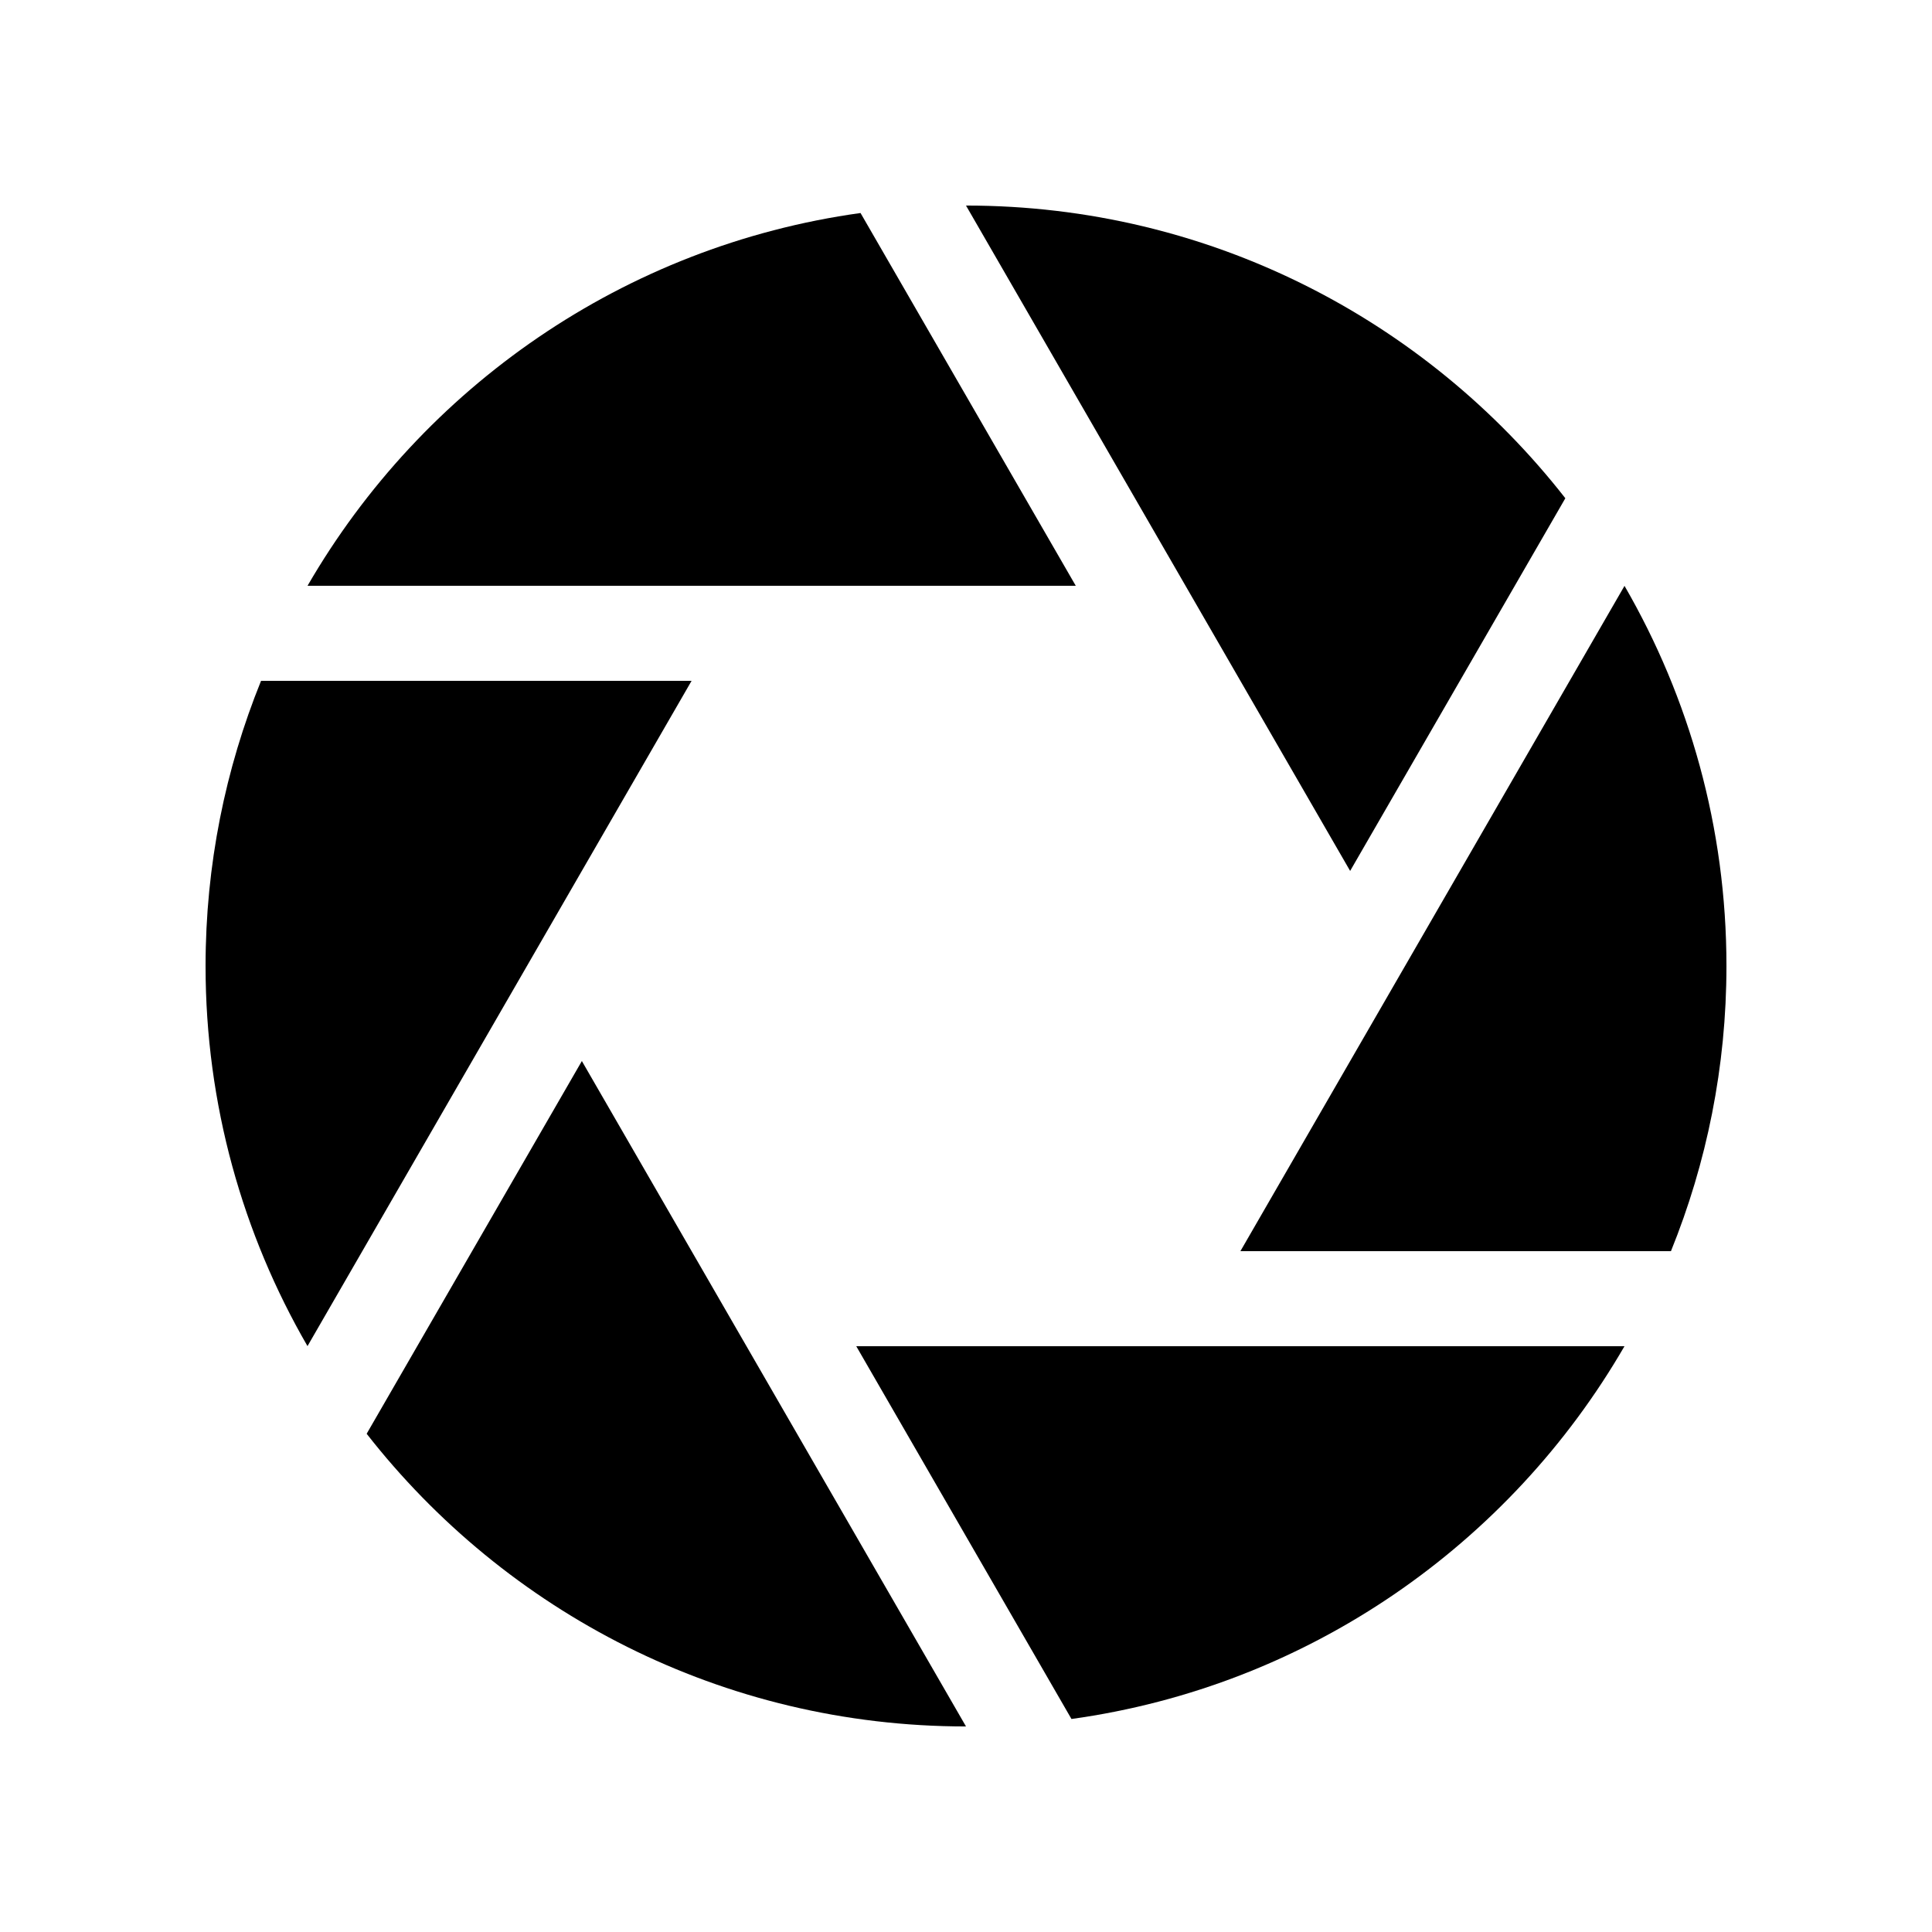
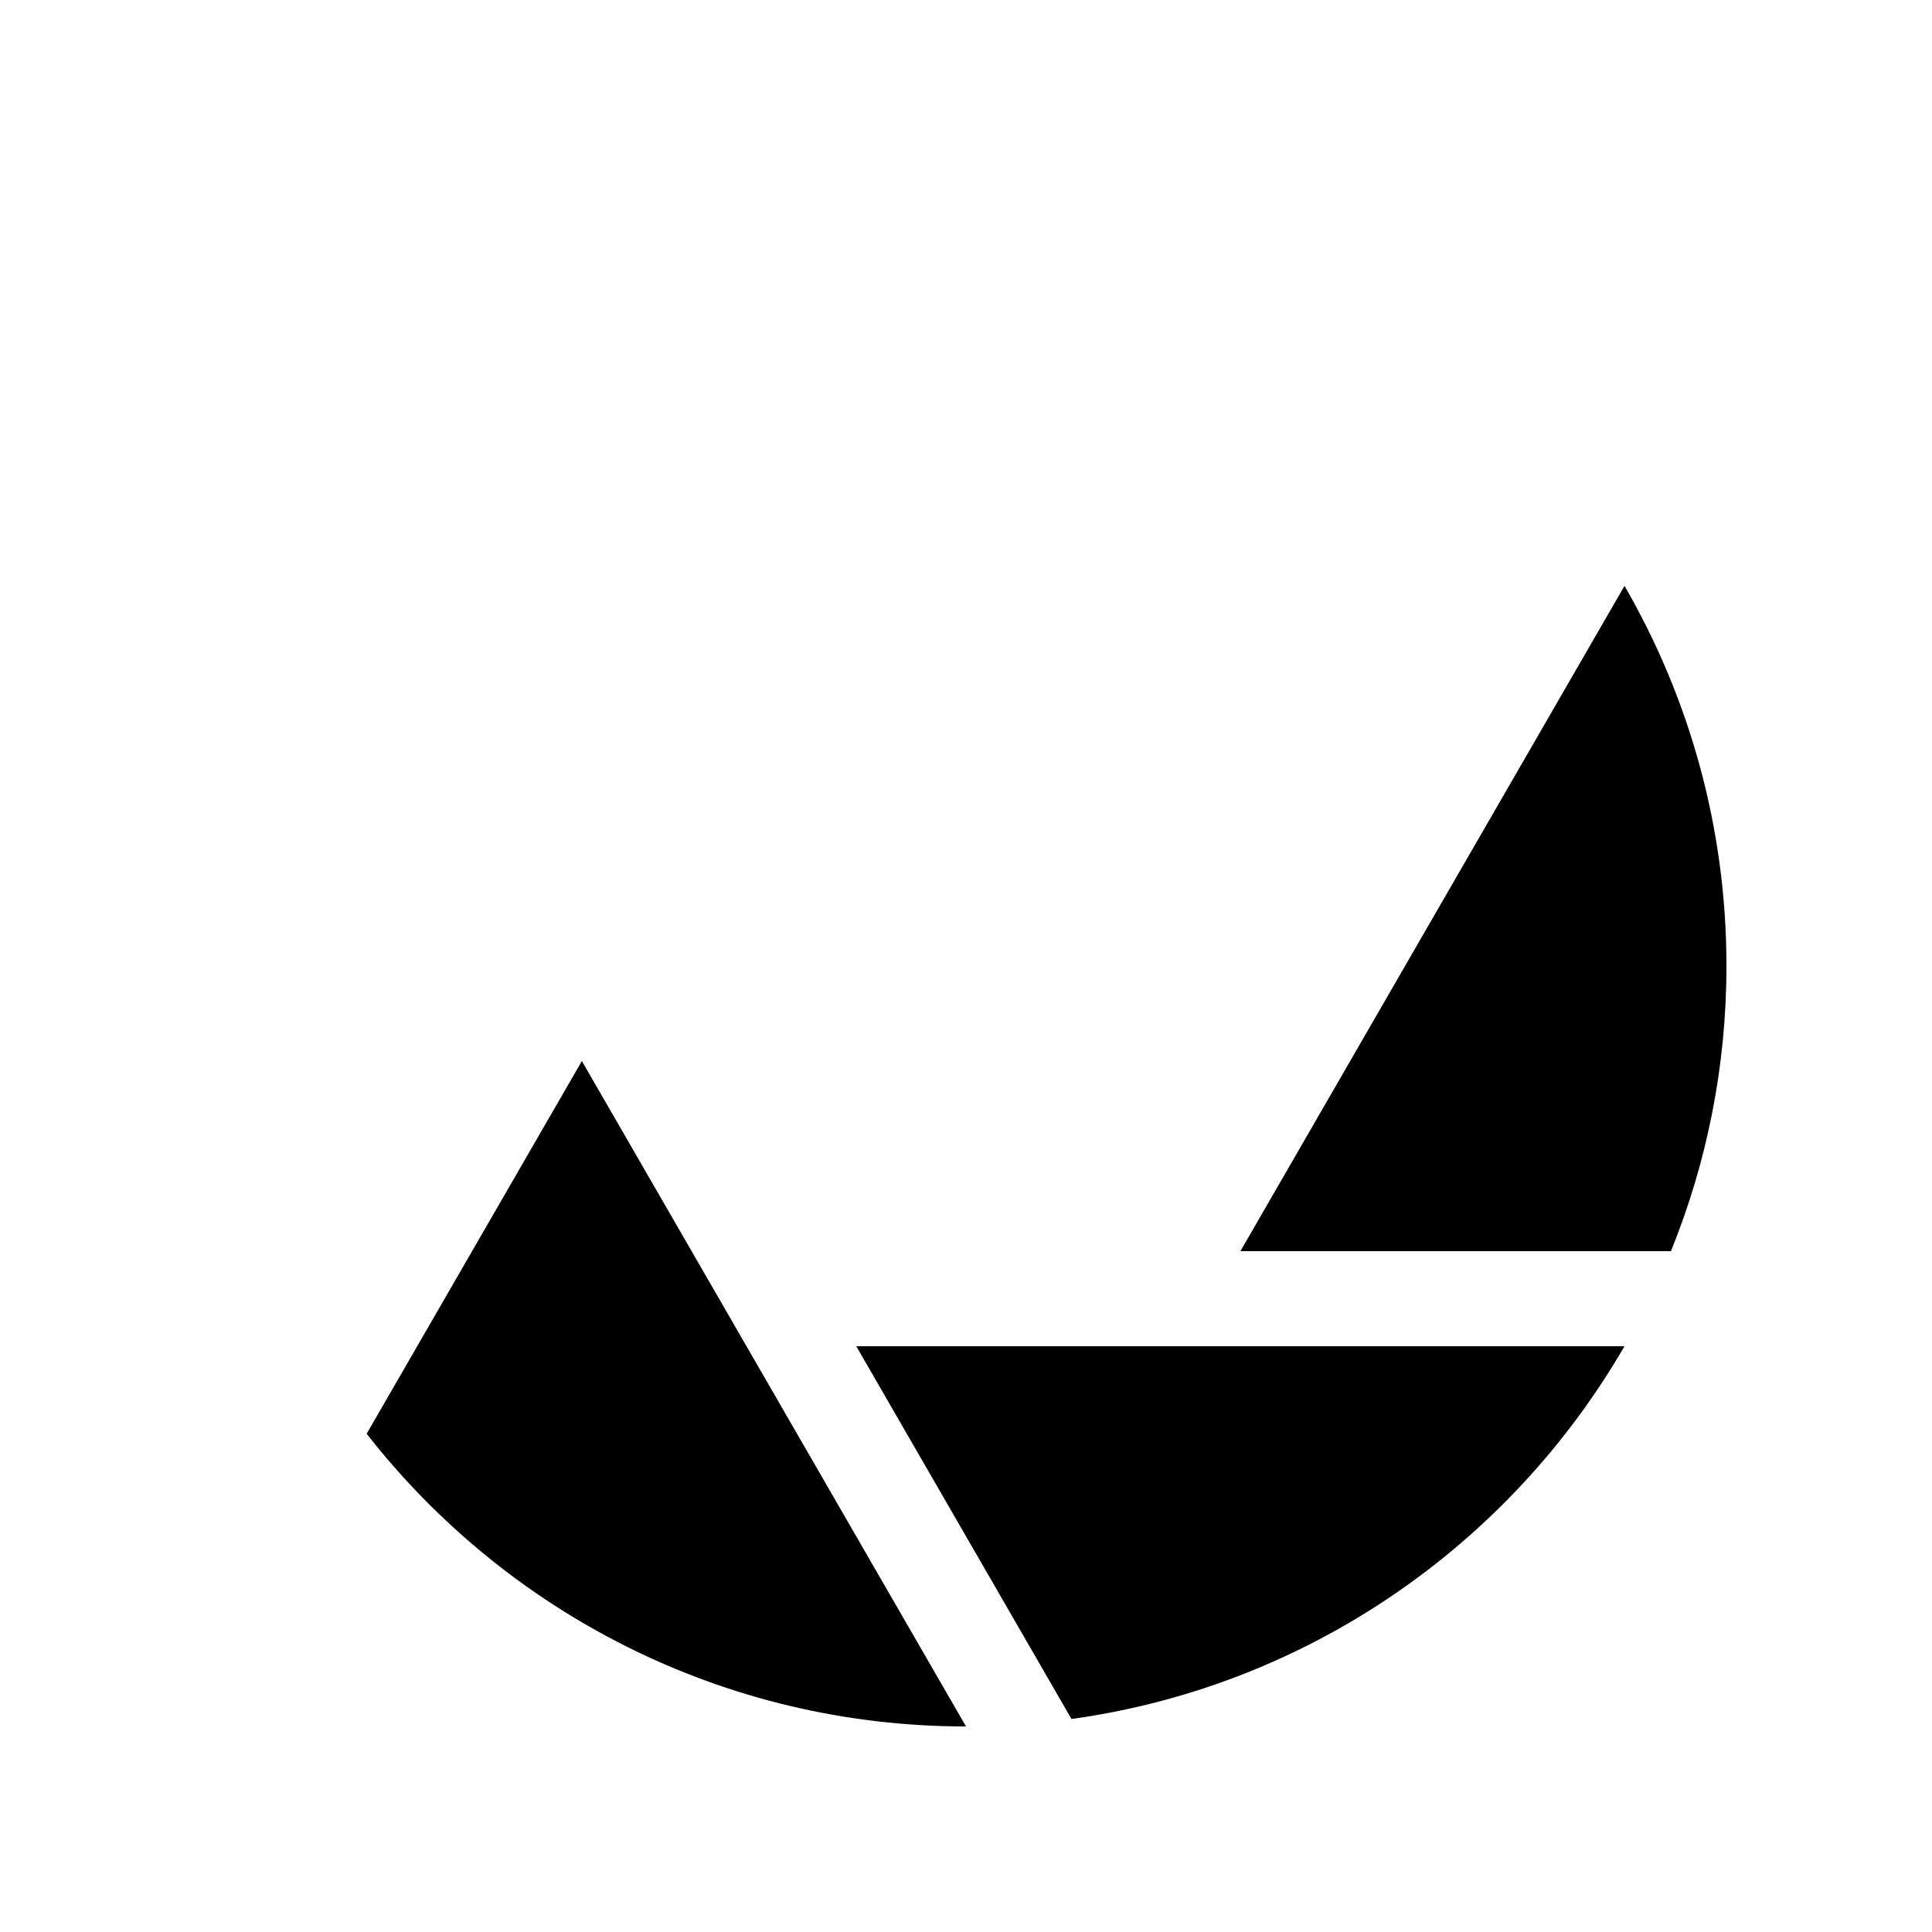
<svg xmlns="http://www.w3.org/2000/svg" fill="#000000" width="800px" height="800px" version="1.1" viewBox="144 144 512 512">
  <g>
    <path d="m427.95 599.55c62.699-8.699 116.13-46.23 146.55-98.785h-203.58z" />
    <path d="m586.82 475.57c9.457-23.344 14.707-48.84 14.707-75.57 0-36.711-9.867-71.098-27.016-100.74l-101.79 176.31z" />
    <path d="m241.17 523.96c36.883 47.191 94.293 77.566 158.83 77.566l-101.8-176.34z" />
-     <path d="m558.83 276.04c-36.883-47.195-94.293-77.566-158.83-77.566l101.8 176.33z" />
-     <path d="m372.05 200.45c-62.699 8.703-116.13 46.23-146.55 98.789h203.59z" />
-     <path d="m213.18 324.43c-9.457 23.344-14.703 48.84-14.703 75.574 0 36.707 9.863 71.098 27.012 100.73l101.79-176.31z" />
+     <path d="m372.05 200.45h203.59z" />
  </g>
</svg>